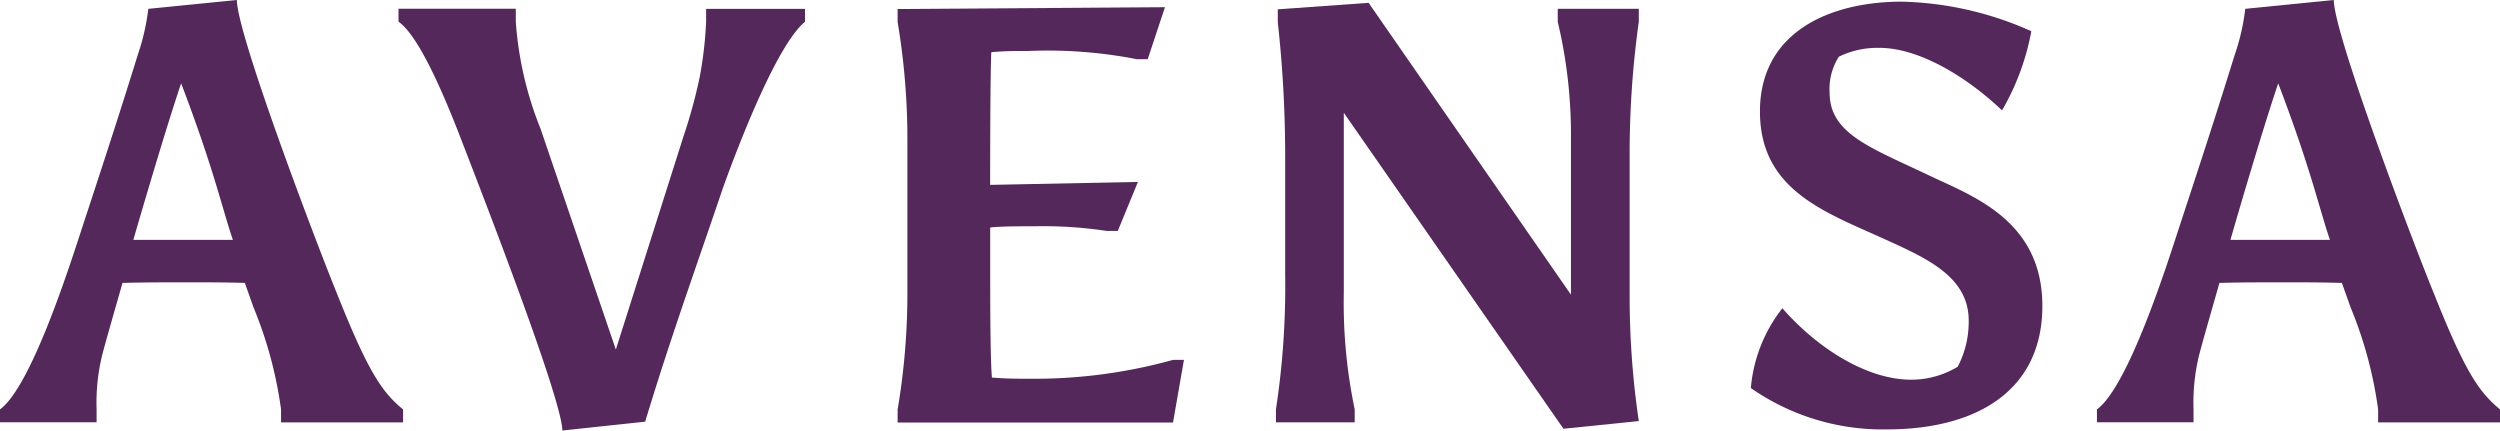
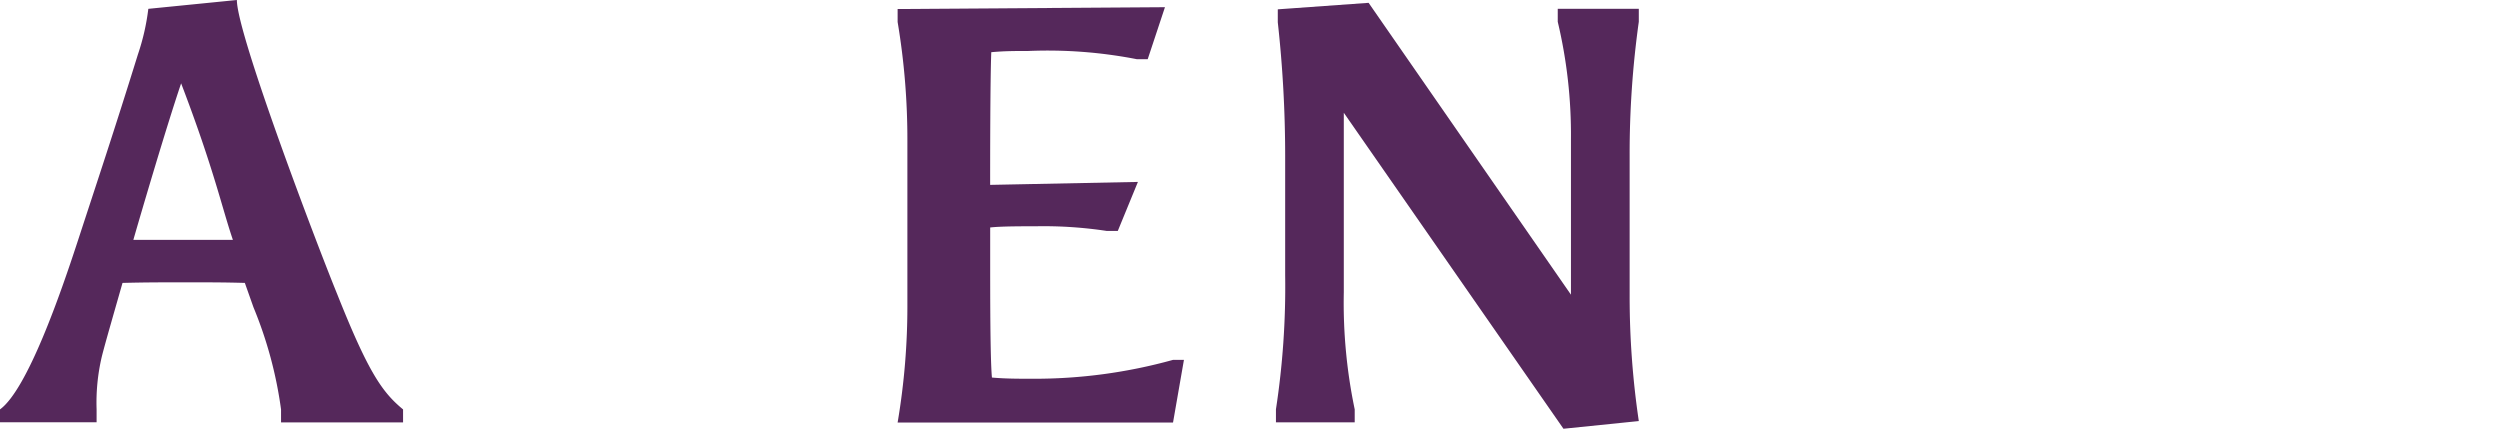
<svg xmlns="http://www.w3.org/2000/svg" width="121.947" height="21" viewBox="0 0 121.947 21">
  <g transform="translate(-54.31 -24.43)">
    <path d="M66.26,38.23c-1.067-.029-1.711-.029-3.087-.029-.841,0-1.738,0-2.887.029-.394,1.384-.87,3.025-1.011,3.6a9.758,9.758,0,0,0-.253,2.565v.633H54.31V44.4c1.346-.979,2.972-5.708,3.757-8.1,1.008-3.084,1.8-5.447,2.972-9.22a11,11,0,0,0,.506-2.219l4.319-.431c0,1.671,3.928,11.987,4.907,14.38,1.514,3.8,2.187,4.755,3.2,5.591v.633H68.019V44.4a20.081,20.081,0,0,0-1.346-4.984l-.418-1.181Zm-5.444-2.1h4.854c-.532-1.554-.926-3.457-2.525-7.634C62.444,30.563,61.239,34.656,60.816,36.125Z" transform="translate(0)" fill="#55285b" />
-     <path d="M141.271,32.23a25.519,25.519,0,0,0,.785-2.882,19.052,19.052,0,0,0,.309-2.68v-.633h4.824v.633c-1.376,1.123-3.254,6.022-4.01,8.124-1.235,3.659-2.552,7.291-3.786,11.381l-4.039.431c-.027-1.615-4.207-12.3-5.018-14.409-1.543-3.975-2.44-5.157-2.975-5.532V26.03h5.721v.633a17.146,17.146,0,0,0,1.205,5.215l3.675,10.777,3.31-10.431Z" transform="translate(-53.612 -1.174)" fill="#55285b" />
-     <path d="M223.429,27.932c-.056,1.325-.056,5.676-.056,6.485l7.208-.144-.982,2.392h-.532a20.557,20.557,0,0,0-3.449-.229c-.673,0-1.74,0-2.243.059v1.527c0,1.929,0,4.84.085,5.793.644.059,1.346.059,1.99.059a25.215,25.215,0,0,0,6.844-.921h.532l-.532,3.055H218.86v-.633a33.928,33.928,0,0,0,.476-5.793V32.291a34.561,34.561,0,0,0-.476-5.819v-.633L231.9,25.75l-.841,2.536h-.532a22.682,22.682,0,0,0-5.3-.4c-.647,0-1.15,0-1.8.059Z" transform="translate(-120.765 -0.969)" fill="#55285b" />
+     <path d="M223.429,27.932c-.056,1.325-.056,5.676-.056,6.485l7.208-.144-.982,2.392h-.532a20.557,20.557,0,0,0-3.449-.229c-.673,0-1.74,0-2.243.059v1.527c0,1.929,0,4.84.085,5.793.644.059,1.346.059,1.99.059a25.215,25.215,0,0,0,6.844-.921h.532l-.532,3.055H218.86a33.928,33.928,0,0,0,.476-5.793V32.291a34.561,34.561,0,0,0-.476-5.819v-.633L231.9,25.75l-.841,2.536h-.532a22.682,22.682,0,0,0-5.3-.4c-.647,0-1.15,0-1.8.059Z" transform="translate(-120.765 -0.969)" fill="#55285b" />
    <path d="M288.21,45.41v-.633a39.559,39.559,0,0,0,.45-6.543V32.385A59.584,59.584,0,0,0,288.3,25.9v-.633l4.43-.317L302.6,39.186V31.608a23.819,23.819,0,0,0-.644-5.734V25.24h3.954v.633a46.423,46.423,0,0,0-.447,6.541v6.857a41.5,41.5,0,0,0,.447,6.08l-3.675.375L291.52,30.312v8.76a25.365,25.365,0,0,0,.532,5.708v.633H288.21Z" transform="translate(-171.661 -0.382)" fill="#55285b" />
-     <path d="M384.014,33.249c2.046.979,5.468,2.163,5.468,6.338,0,4.092-3.143,6.024-7.6,6.024a11.248,11.248,0,0,1-6.62-2.017A7.306,7.306,0,0,1,376.8,39.7c1.711,1.958,4.122,3.486,6.282,3.486a4.373,4.373,0,0,0,2.272-.633,4.736,4.736,0,0,0,.535-2.248c0-2.19-2.131-3.081-4.292-4.061-2.807-1.269-5.891-2.363-5.891-6.139,0-3.89,3.422-5.359,6.926-5.359a16.276,16.276,0,0,1,6.312,1.442,12.009,12.009,0,0,1-1.429,3.861C385.7,28.324,383.394,27,381.545,27a4.275,4.275,0,0,0-1.99.431,2.92,2.92,0,0,0-.45,1.756c0,2.017,2.02,2.682,4.909,4.063Z" transform="translate(-235.548 -0.235)" fill="#55285b" />
-     <path d="M450.663,38.23c-1.067-.029-1.714-.029-3.087-.029-.841,0-1.738,0-2.89.029-.394,1.384-.87,3.025-1.011,3.6a9.76,9.76,0,0,0-.253,2.565v.633H438.71V44.4c1.346-.979,2.975-5.708,3.757-8.1,1.008-3.084,1.8-5.447,2.972-9.22a10.646,10.646,0,0,0,.506-2.219l4.319-.431c0,1.671,3.927,11.987,4.909,14.38,1.514,3.8,2.187,4.755,3.2,5.591v.633h-5.947V44.4a20.078,20.078,0,0,0-1.346-4.984l-.42-1.181Zm-5.439-2.1h4.851c-.532-1.554-.926-3.457-2.523-7.634C446.85,30.563,445.644,34.656,445.224,36.125Z" transform="translate(-282.114)" fill="#55285b" />
  </g>
</svg>